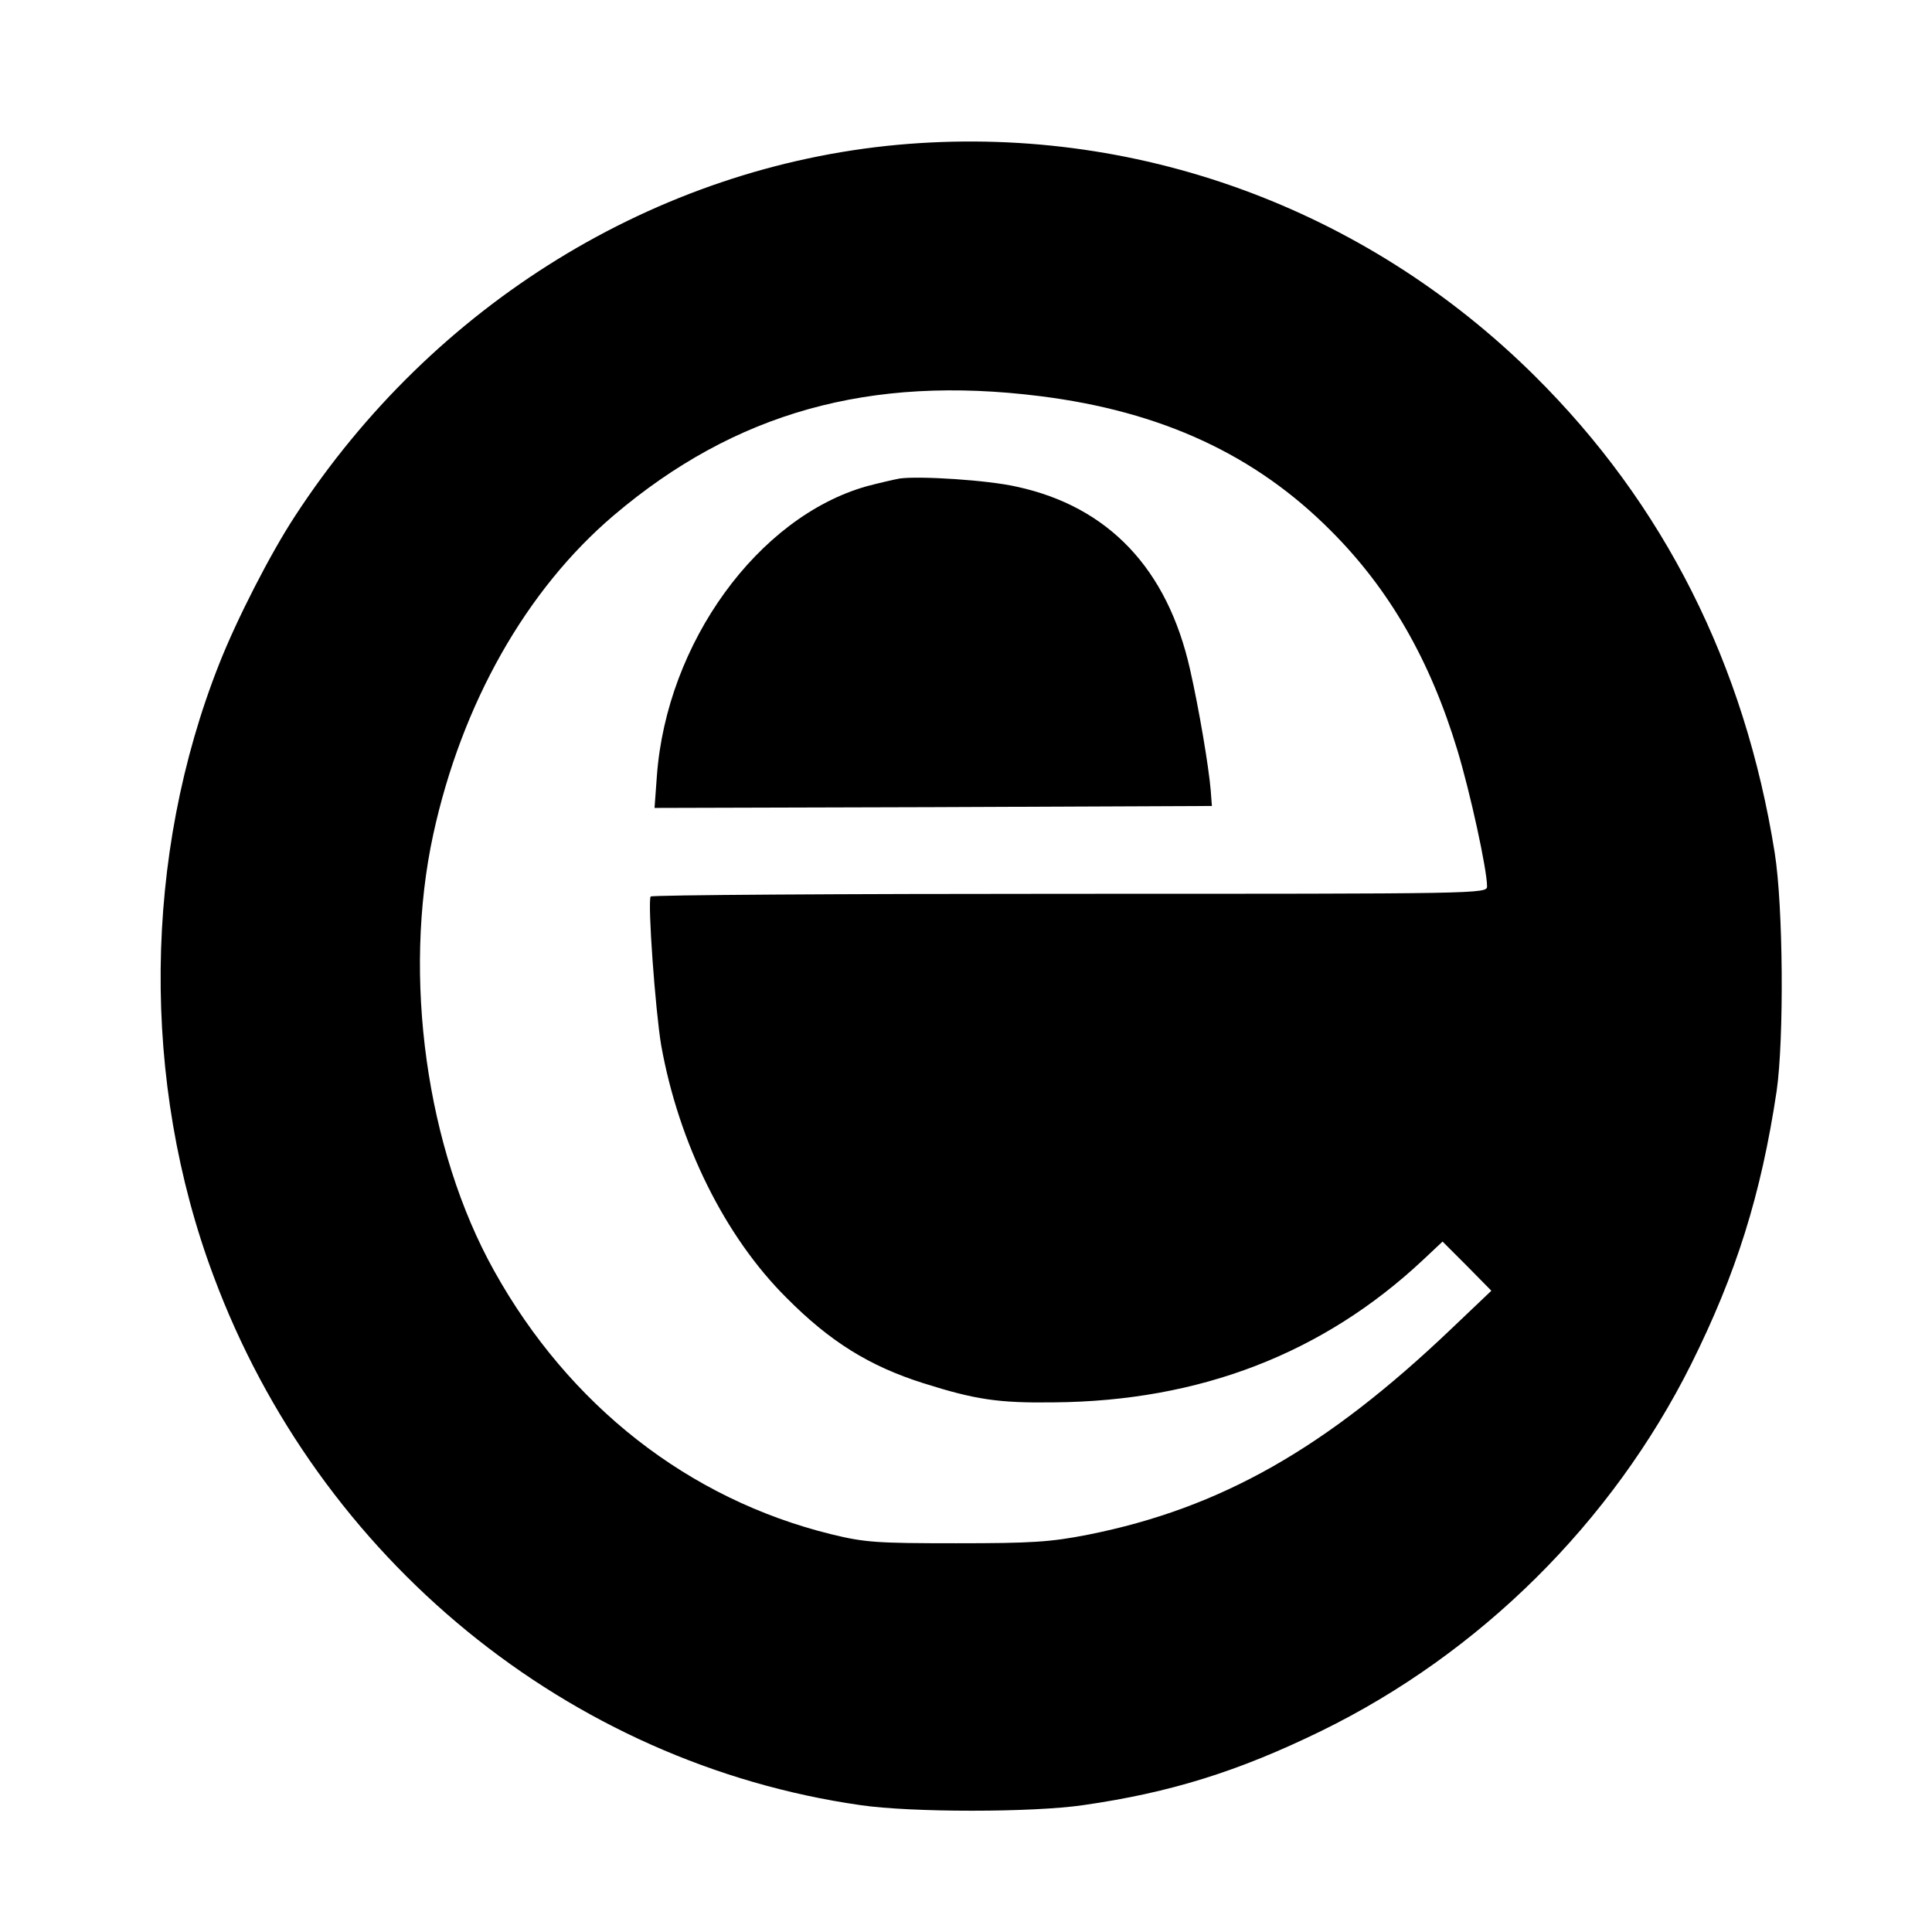
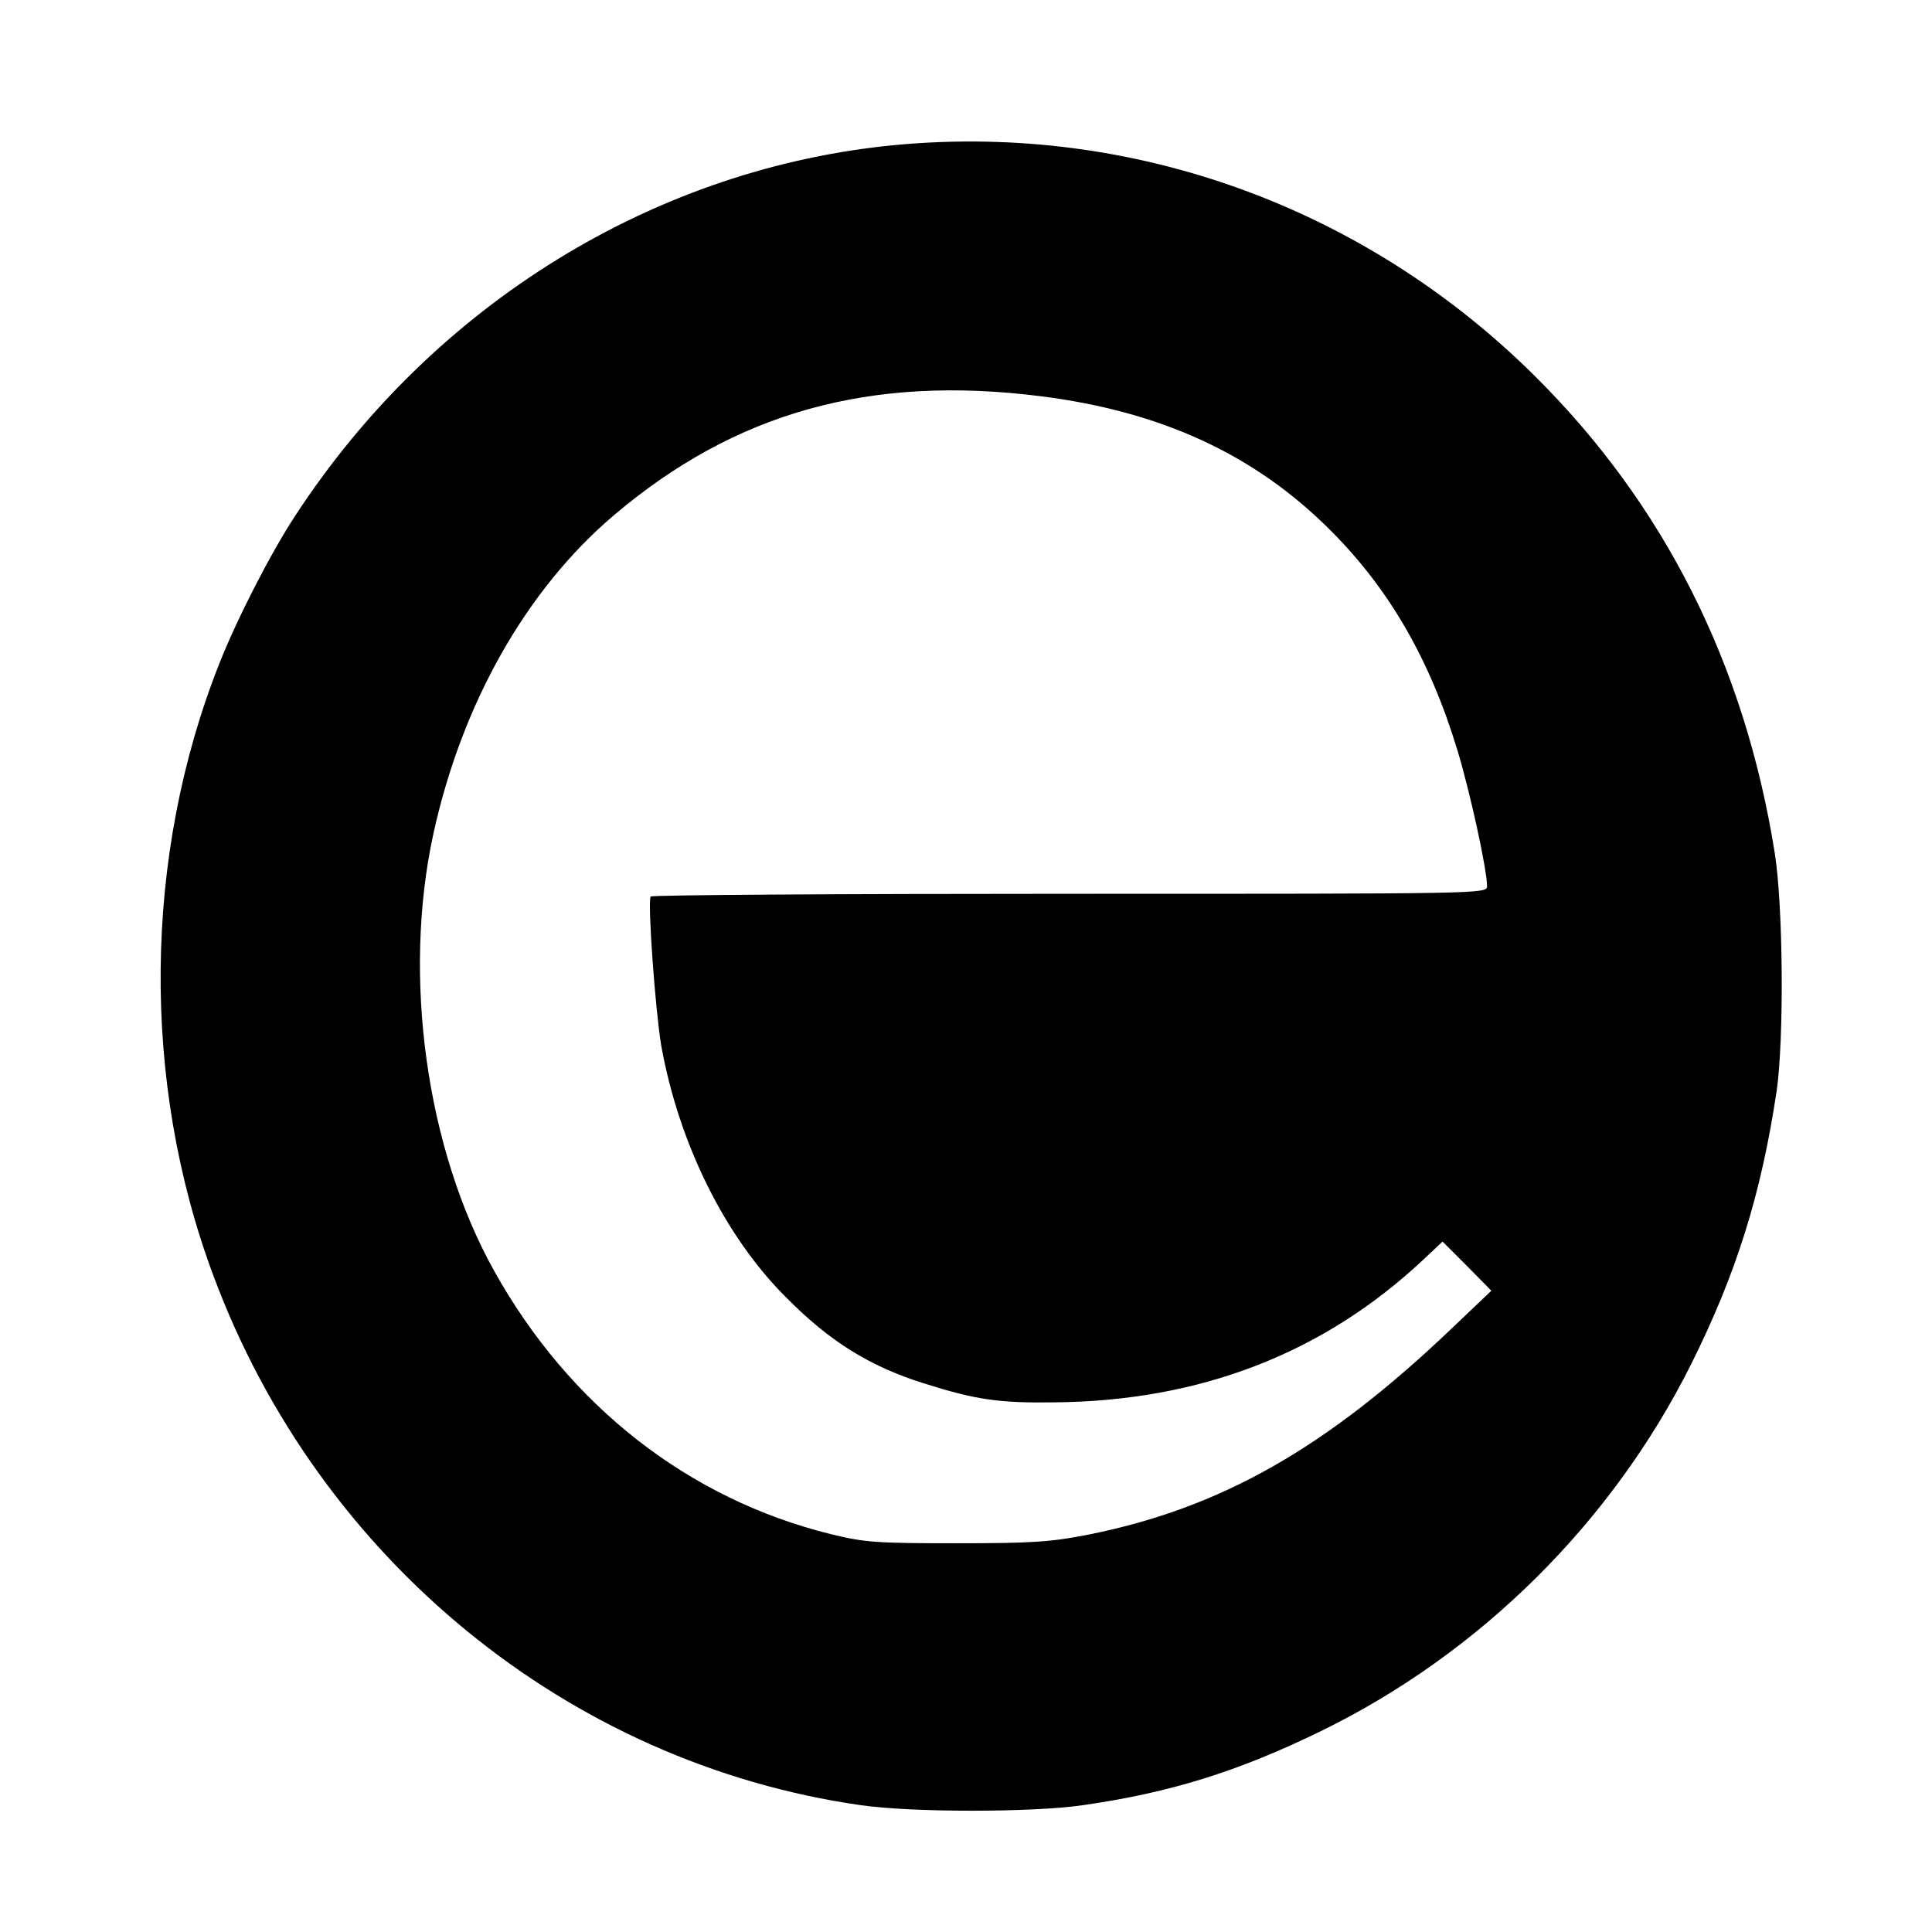
<svg xmlns="http://www.w3.org/2000/svg" version="1.0" width="495pt" height="495pt" viewBox="0 0 495 495" preserveAspectRatio="xMidYMid meet">
  <g transform="translate(0,495) scale(0.1,-0.1)" fill="#000000" stroke="none">
    <path d="M2300 4579 c-619 -57 -1190 -408 -1544 -951 -63 -96 -149 -264 -194 -378 -195 -492 -201 -1072 -15 -1569 270 -726 910 -1249 1658 -1356 130 -19 440 -19 570 0 223 32 397 86 610 190 407 199 745 534 948 940 115 231 179 433 219 700 19 133 17 472 -5 610 -77 484 -284 894 -616 1223 -435 431 -1027 646 -1631 591z m365 -644 c311 -39 551 -150 745 -345 150 -150 254 -331 324 -562 33 -109 76 -306 76 -349 0 -19 -16 -19 -1069 -19 -589 0 -1072 -3 -1074 -7 -8 -16 12 -291 27 -381 45 -251 163 -490 321 -647 111 -112 212 -175 351 -219 133 -42 192 -51 334 -49 374 3 690 125 946 365 l50 47 63 -63 62 -63 -103 -98 c-321 -306 -590 -459 -930 -527 -97 -19 -145 -22 -338 -22 -203 0 -234 2 -320 23 -366 90 -672 330 -864 675 -174 312 -235 754 -156 1118 73 335 238 627 463 818 310 263 655 360 1092 305z" />
-     <path d="M2305 3724 c-16 -3 -55 -12 -85 -20 -278 -79 -512 -401 -537 -742 l-6 -82 714 2 714 3 -3 40 c-5 60 -30 209 -53 310 -58 258 -209 417 -444 468 -74 17 -249 28 -300 21z" />
  </g>
</svg>